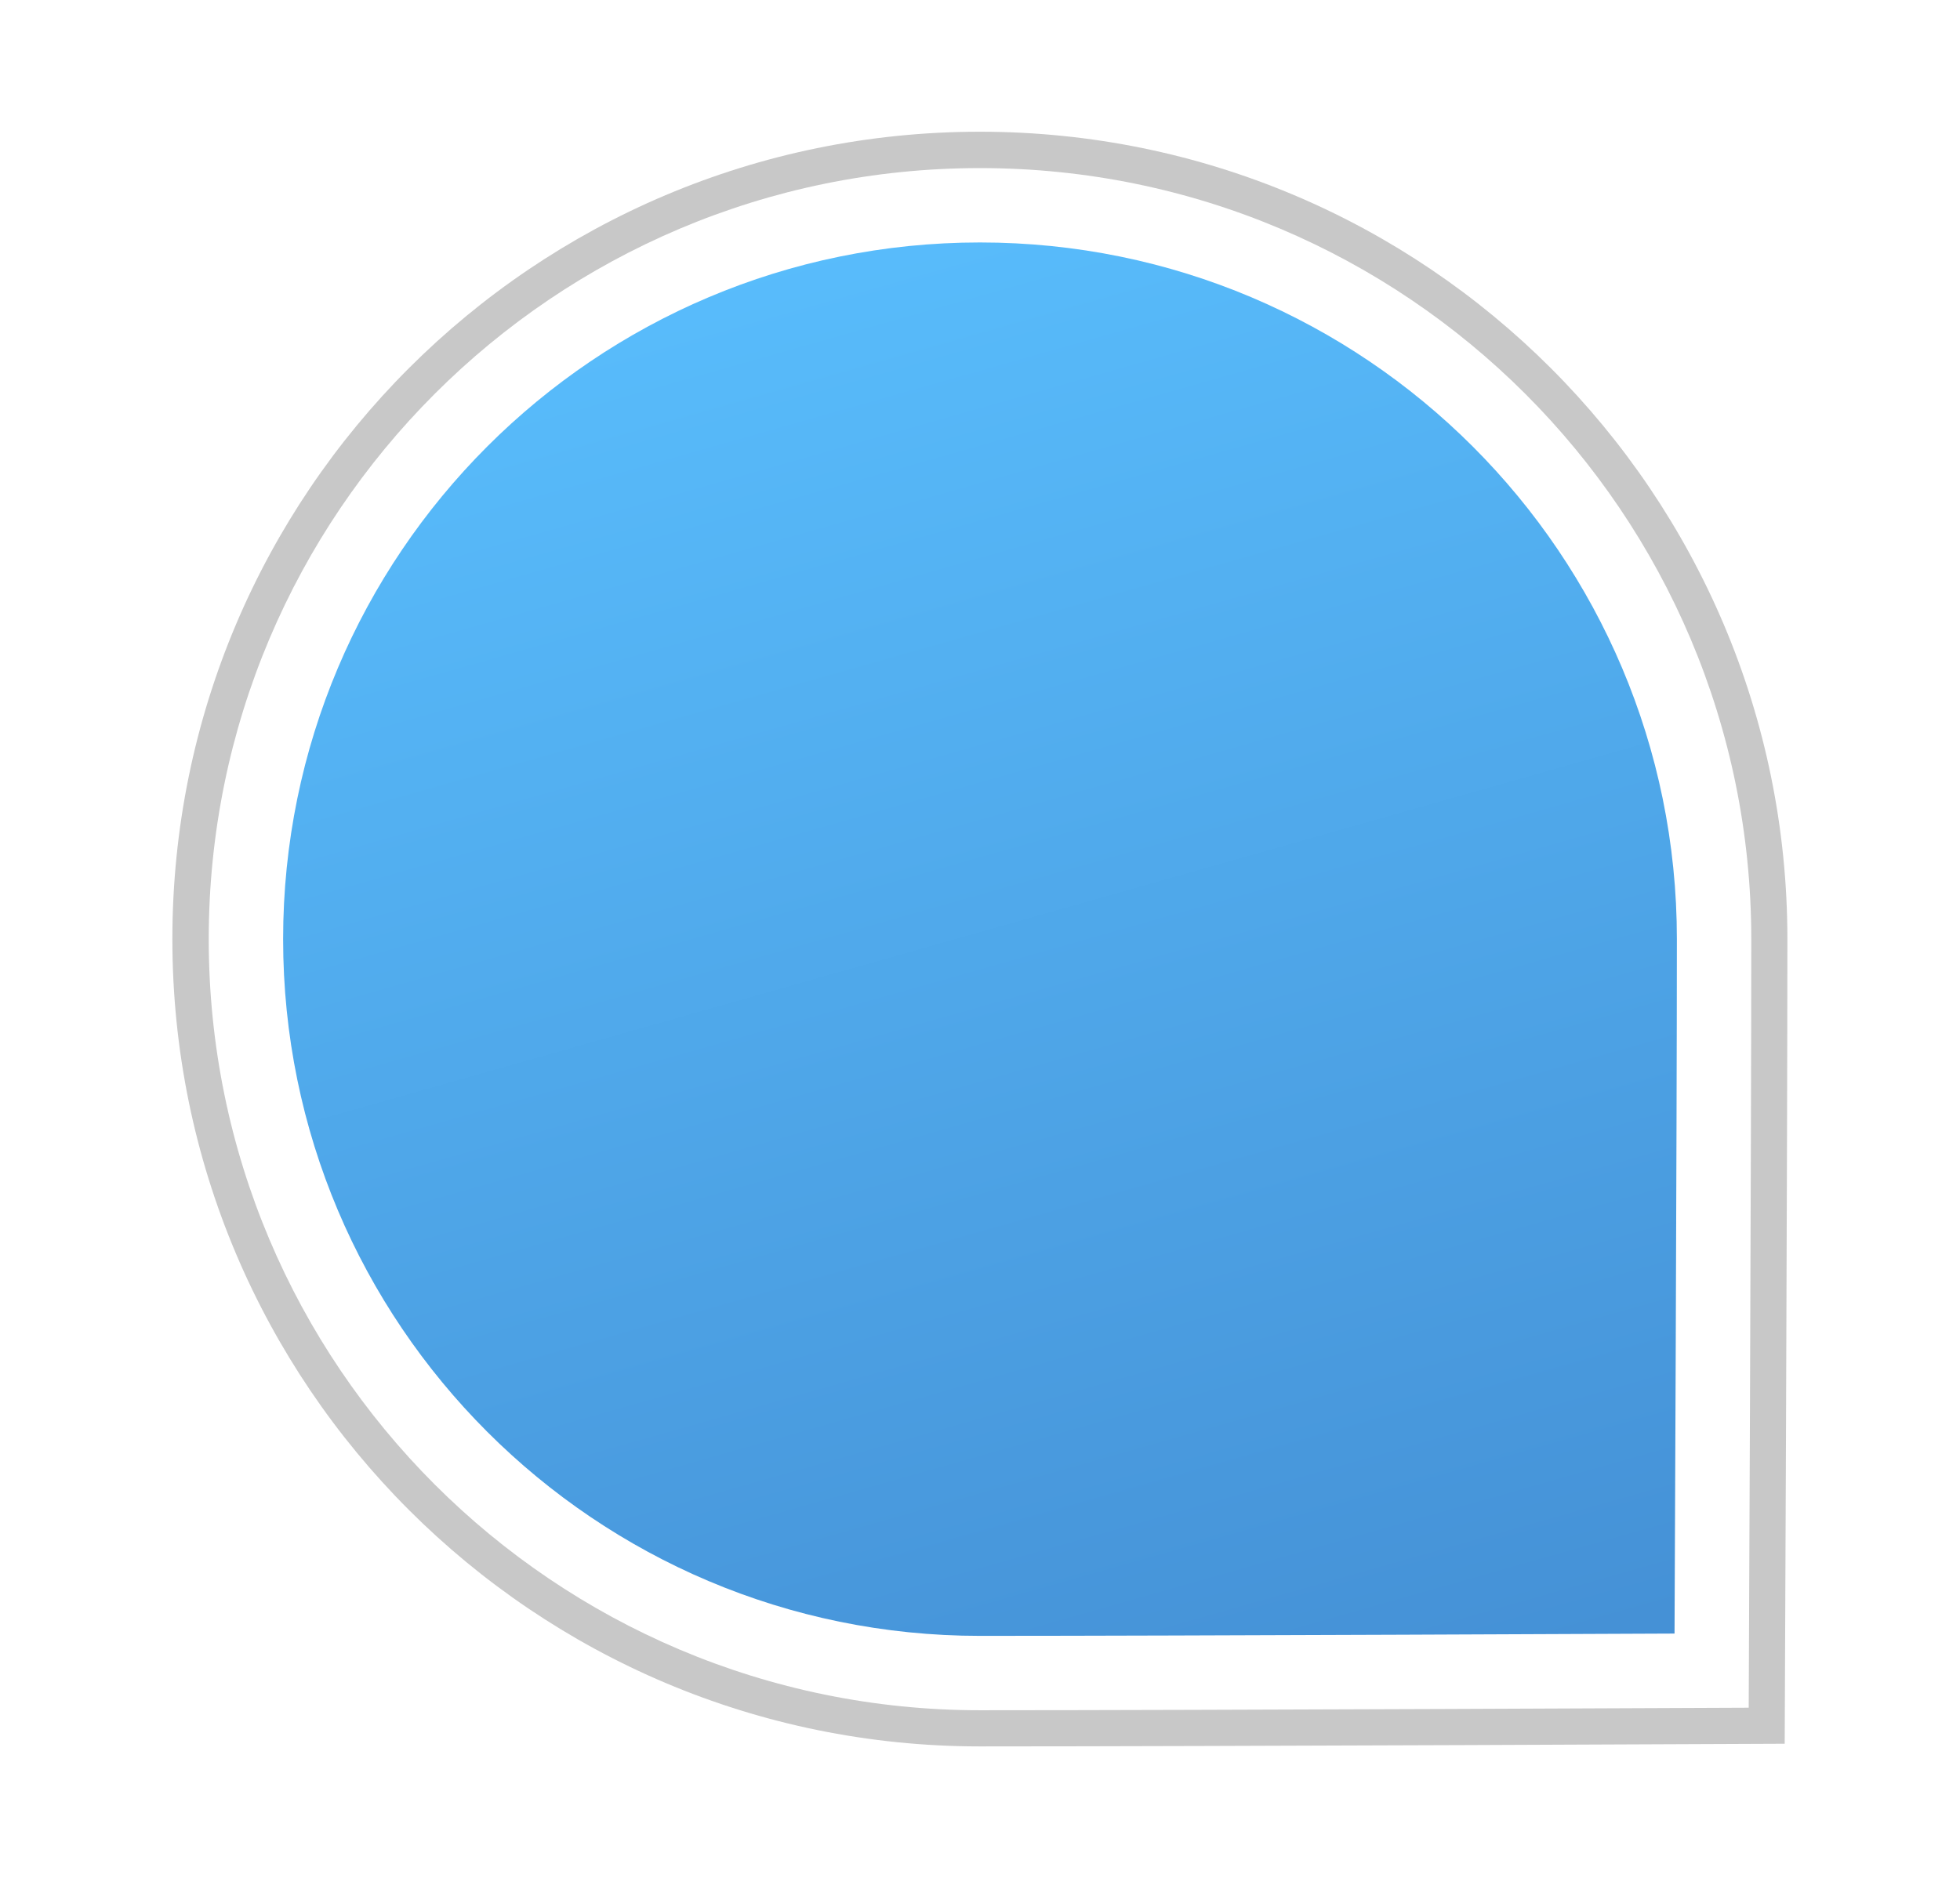
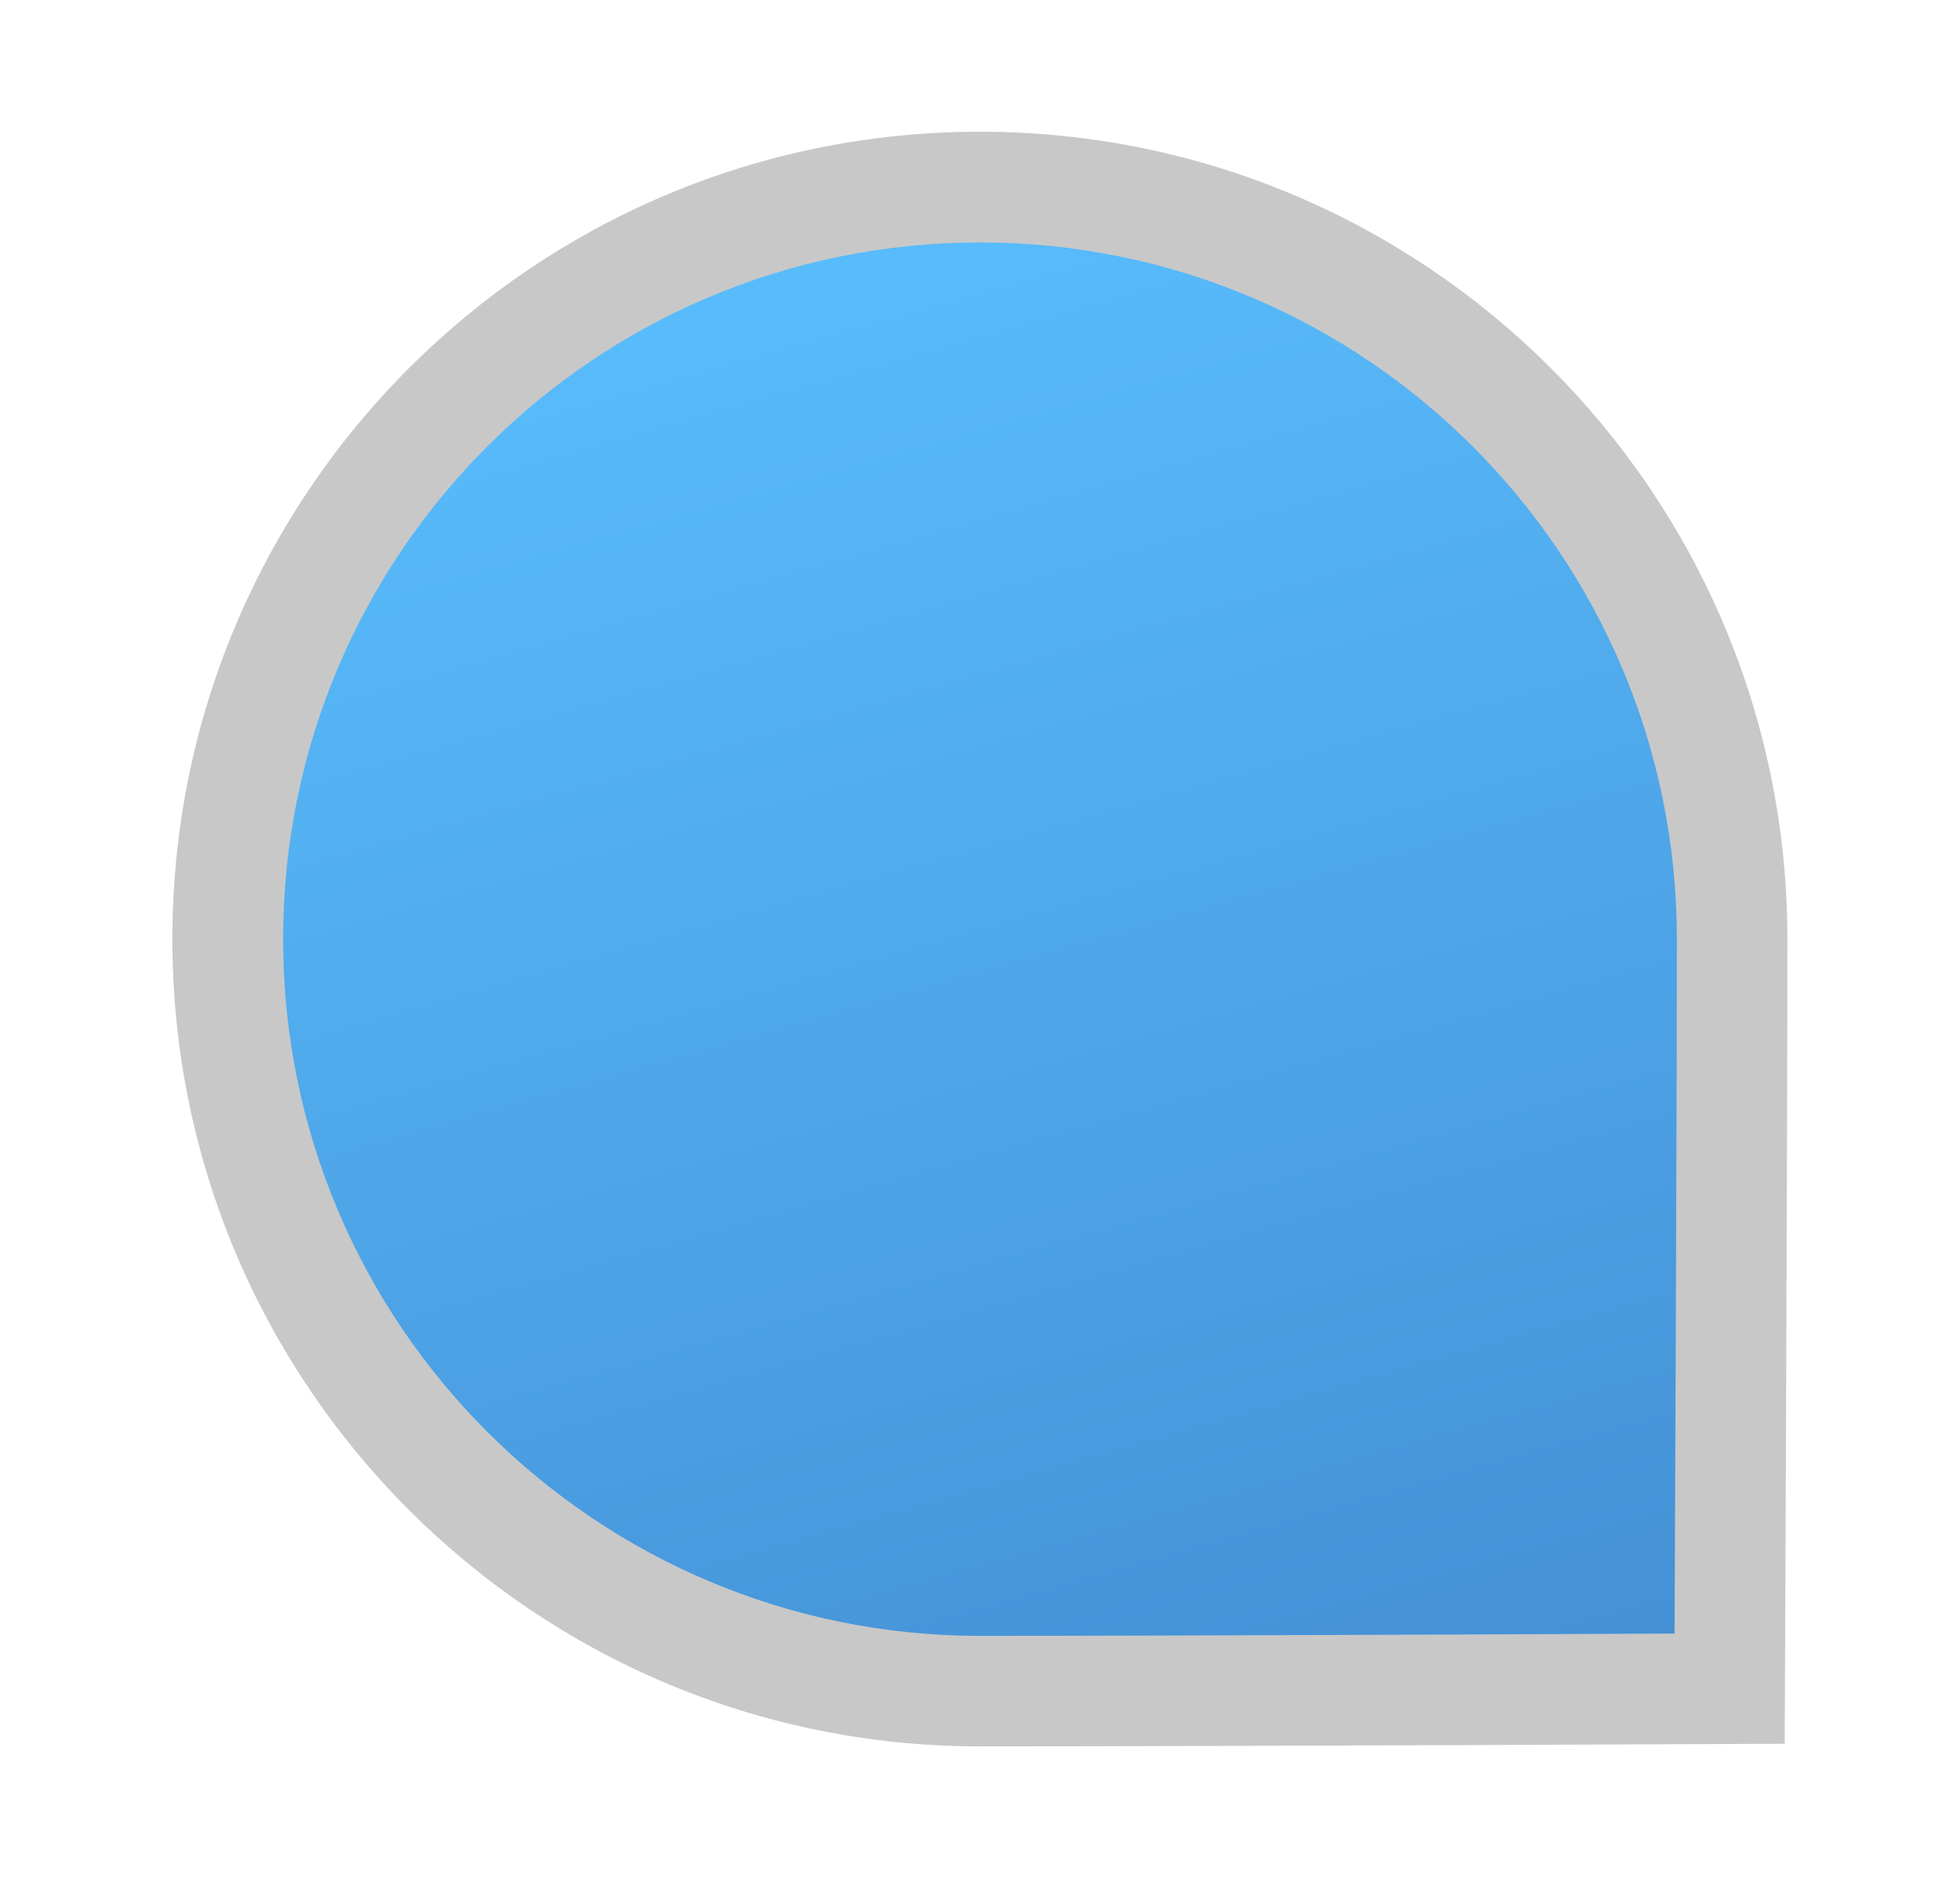
<svg xmlns="http://www.w3.org/2000/svg" enable-background="new 0 0 162.099 155.385" height="155.385" viewBox="0 0 162.099 155.385" width="162.099">
  <filter id="a" color-interpolation-filters="sRGB" height="1.048" width="1.048" x="-.024" y="-.024">
    <feGaussianBlur stdDeviation="1.276" />
  </filter>
  <linearGradient id="b" gradientUnits="userSpaceOnUse" x1="97.845" x2="59.643" y1="142.477" y2="7.858">
    <stop offset="0" stop-color="#4591d6" />
    <stop offset="1" stop-color="#5ac0ff" />
  </linearGradient>
  <path d="m144.835 77.693c0 17.063-.213 63.578-.213 63.578s-45.405.21-63.572.21c-35.229 0-63.787-28.561-63.787-63.788 0-35.229 28.558-63.789 63.787-63.789 35.23 0 63.785 28.559 63.785 63.789z" fill="#c8c8c8" filter="url(#a)" transform="matrix(1.047 0 0 1.047 -3.819 -3.661)" />
  <g transform="translate(2.151 1.979)">
-     <path d="m142.686 75.713c0 17.063-.213 63.577-.213 63.577s-45.406.21-63.575.21c-35.229 0-63.786-28.56-63.786-63.787 0-35.229 28.558-63.787 63.786-63.787 35.23 0 63.788 28.557 63.788 63.787z" fill="#fff" />
    <path d="m136.533 75.713c0 15.417-.194 57.443-.194 57.443s-41.026.191-57.441.191c-31.83 0-57.634-25.806-57.634-57.635 0-31.83 25.804-57.634 57.634-57.634 31.831.001 57.635 25.805 57.635 57.635z" fill="url(#b)" />
  </g>
</svg>